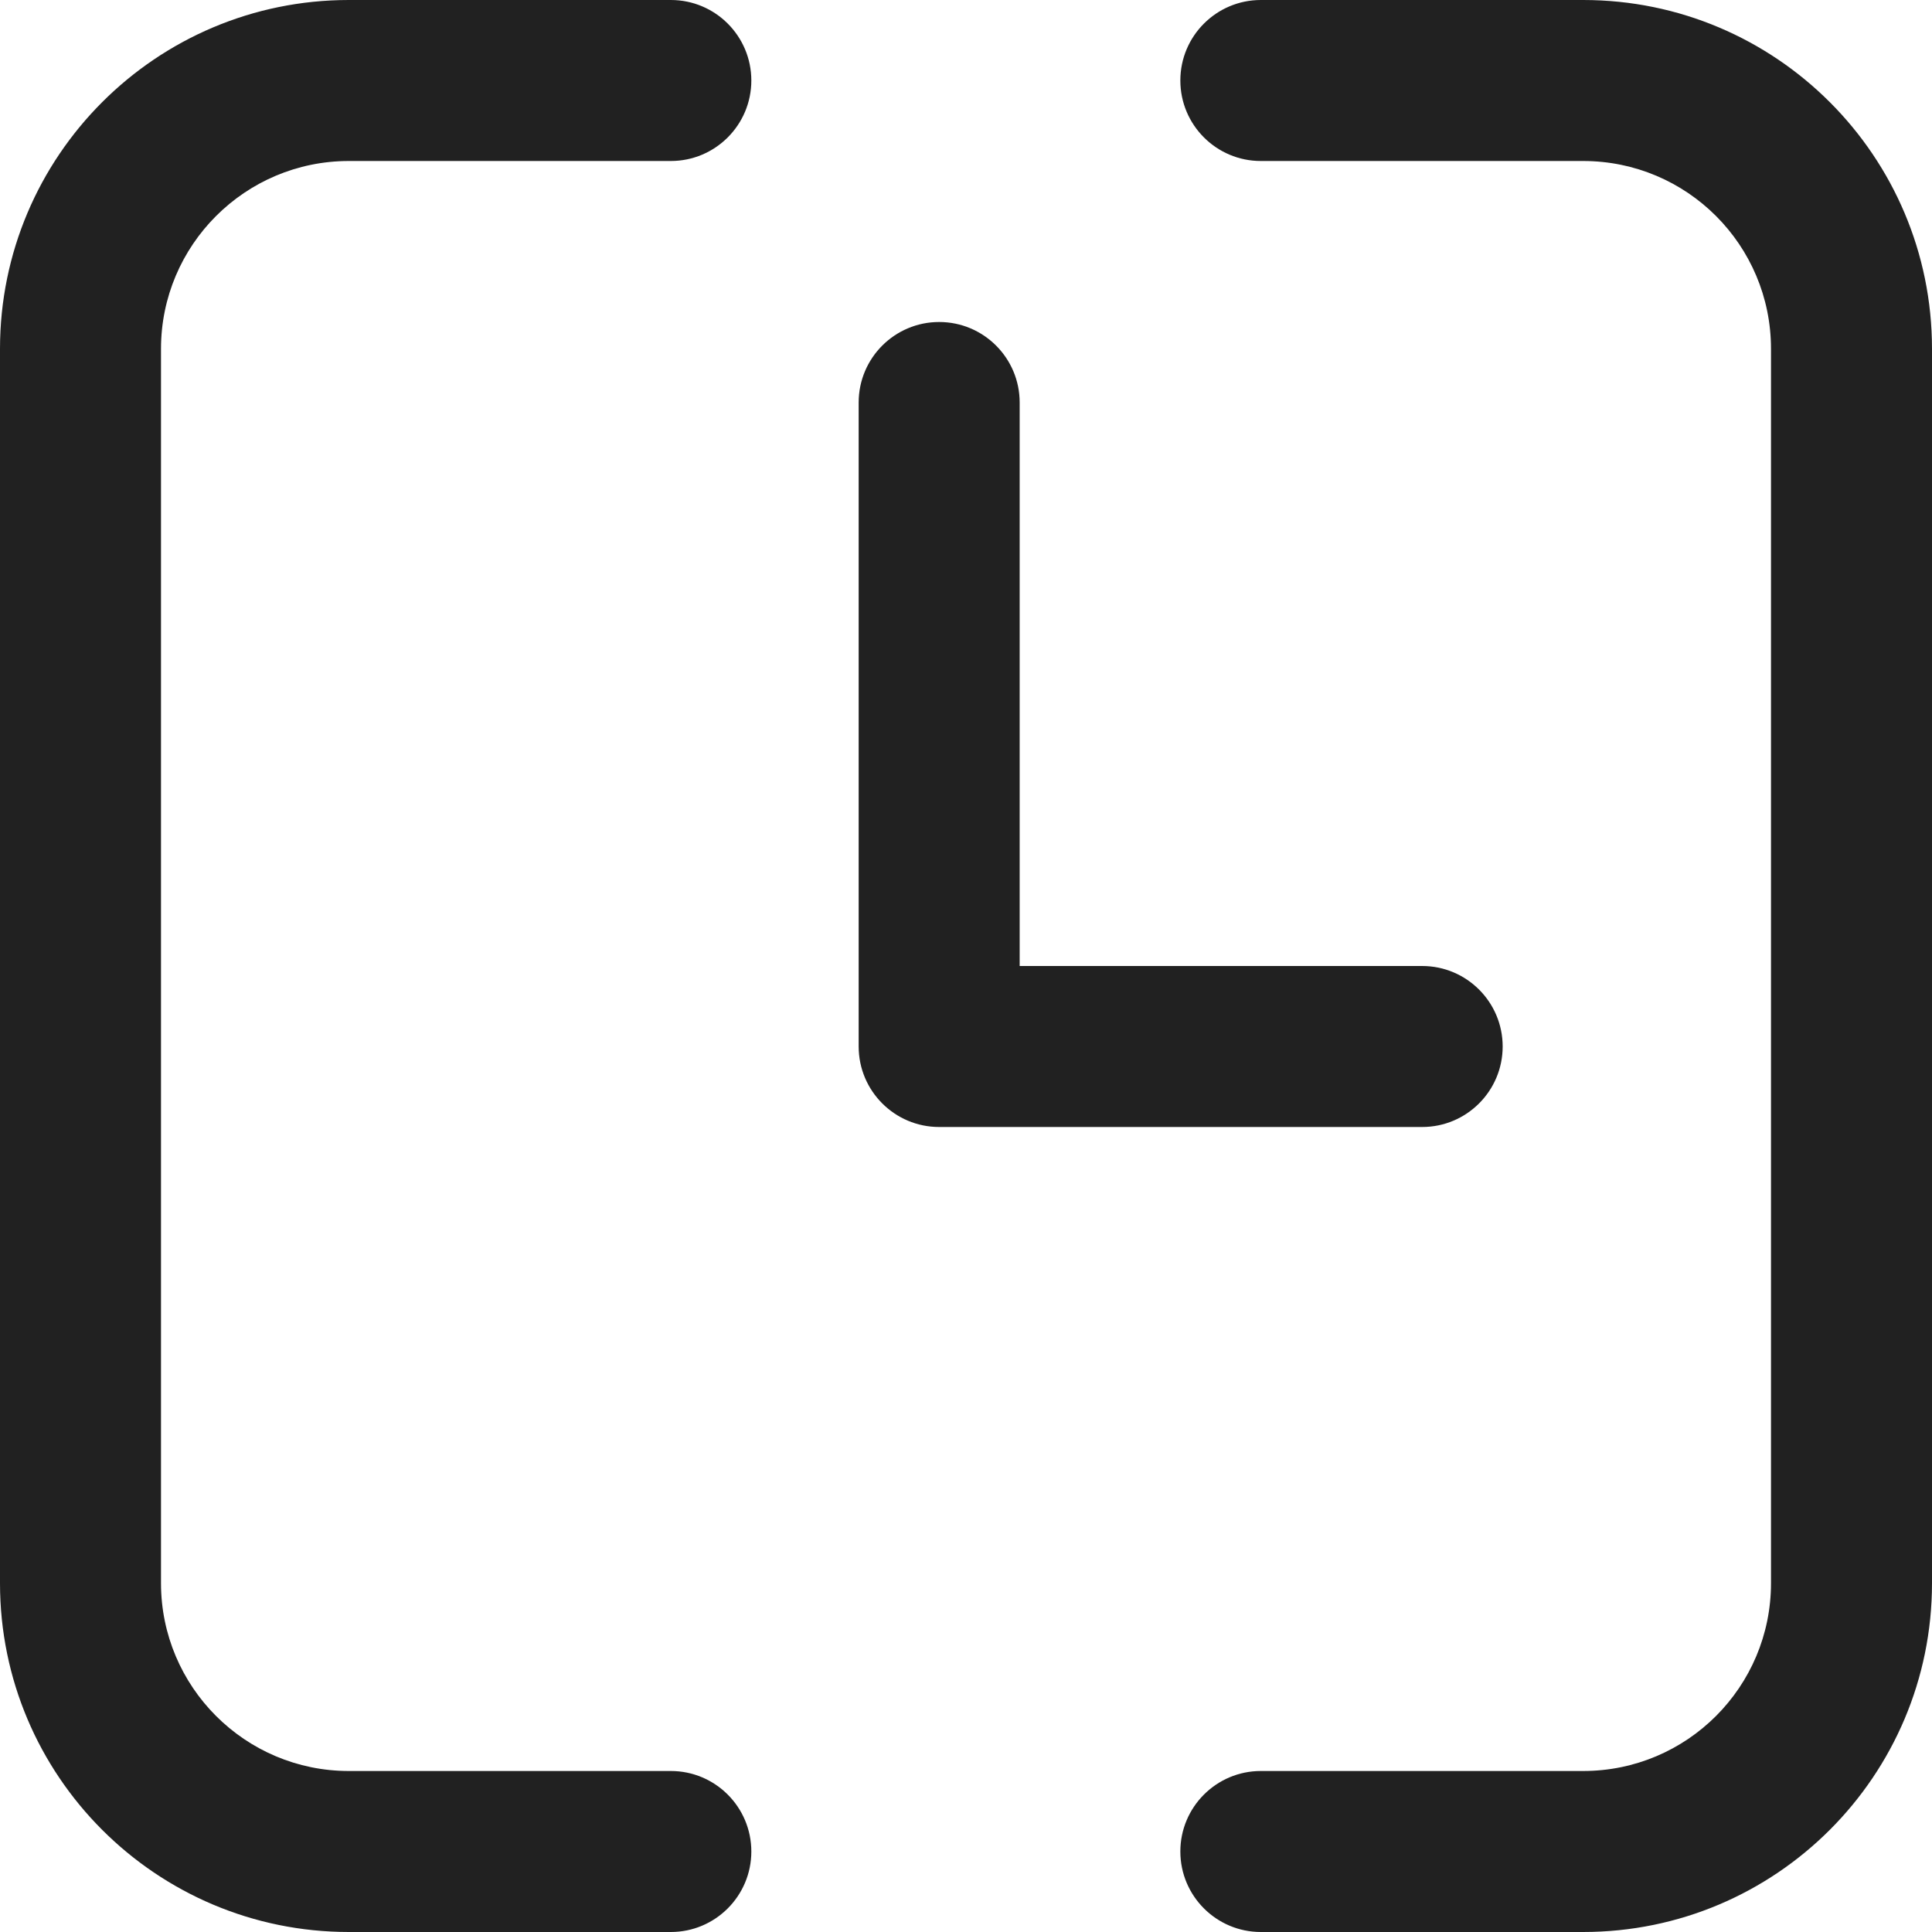
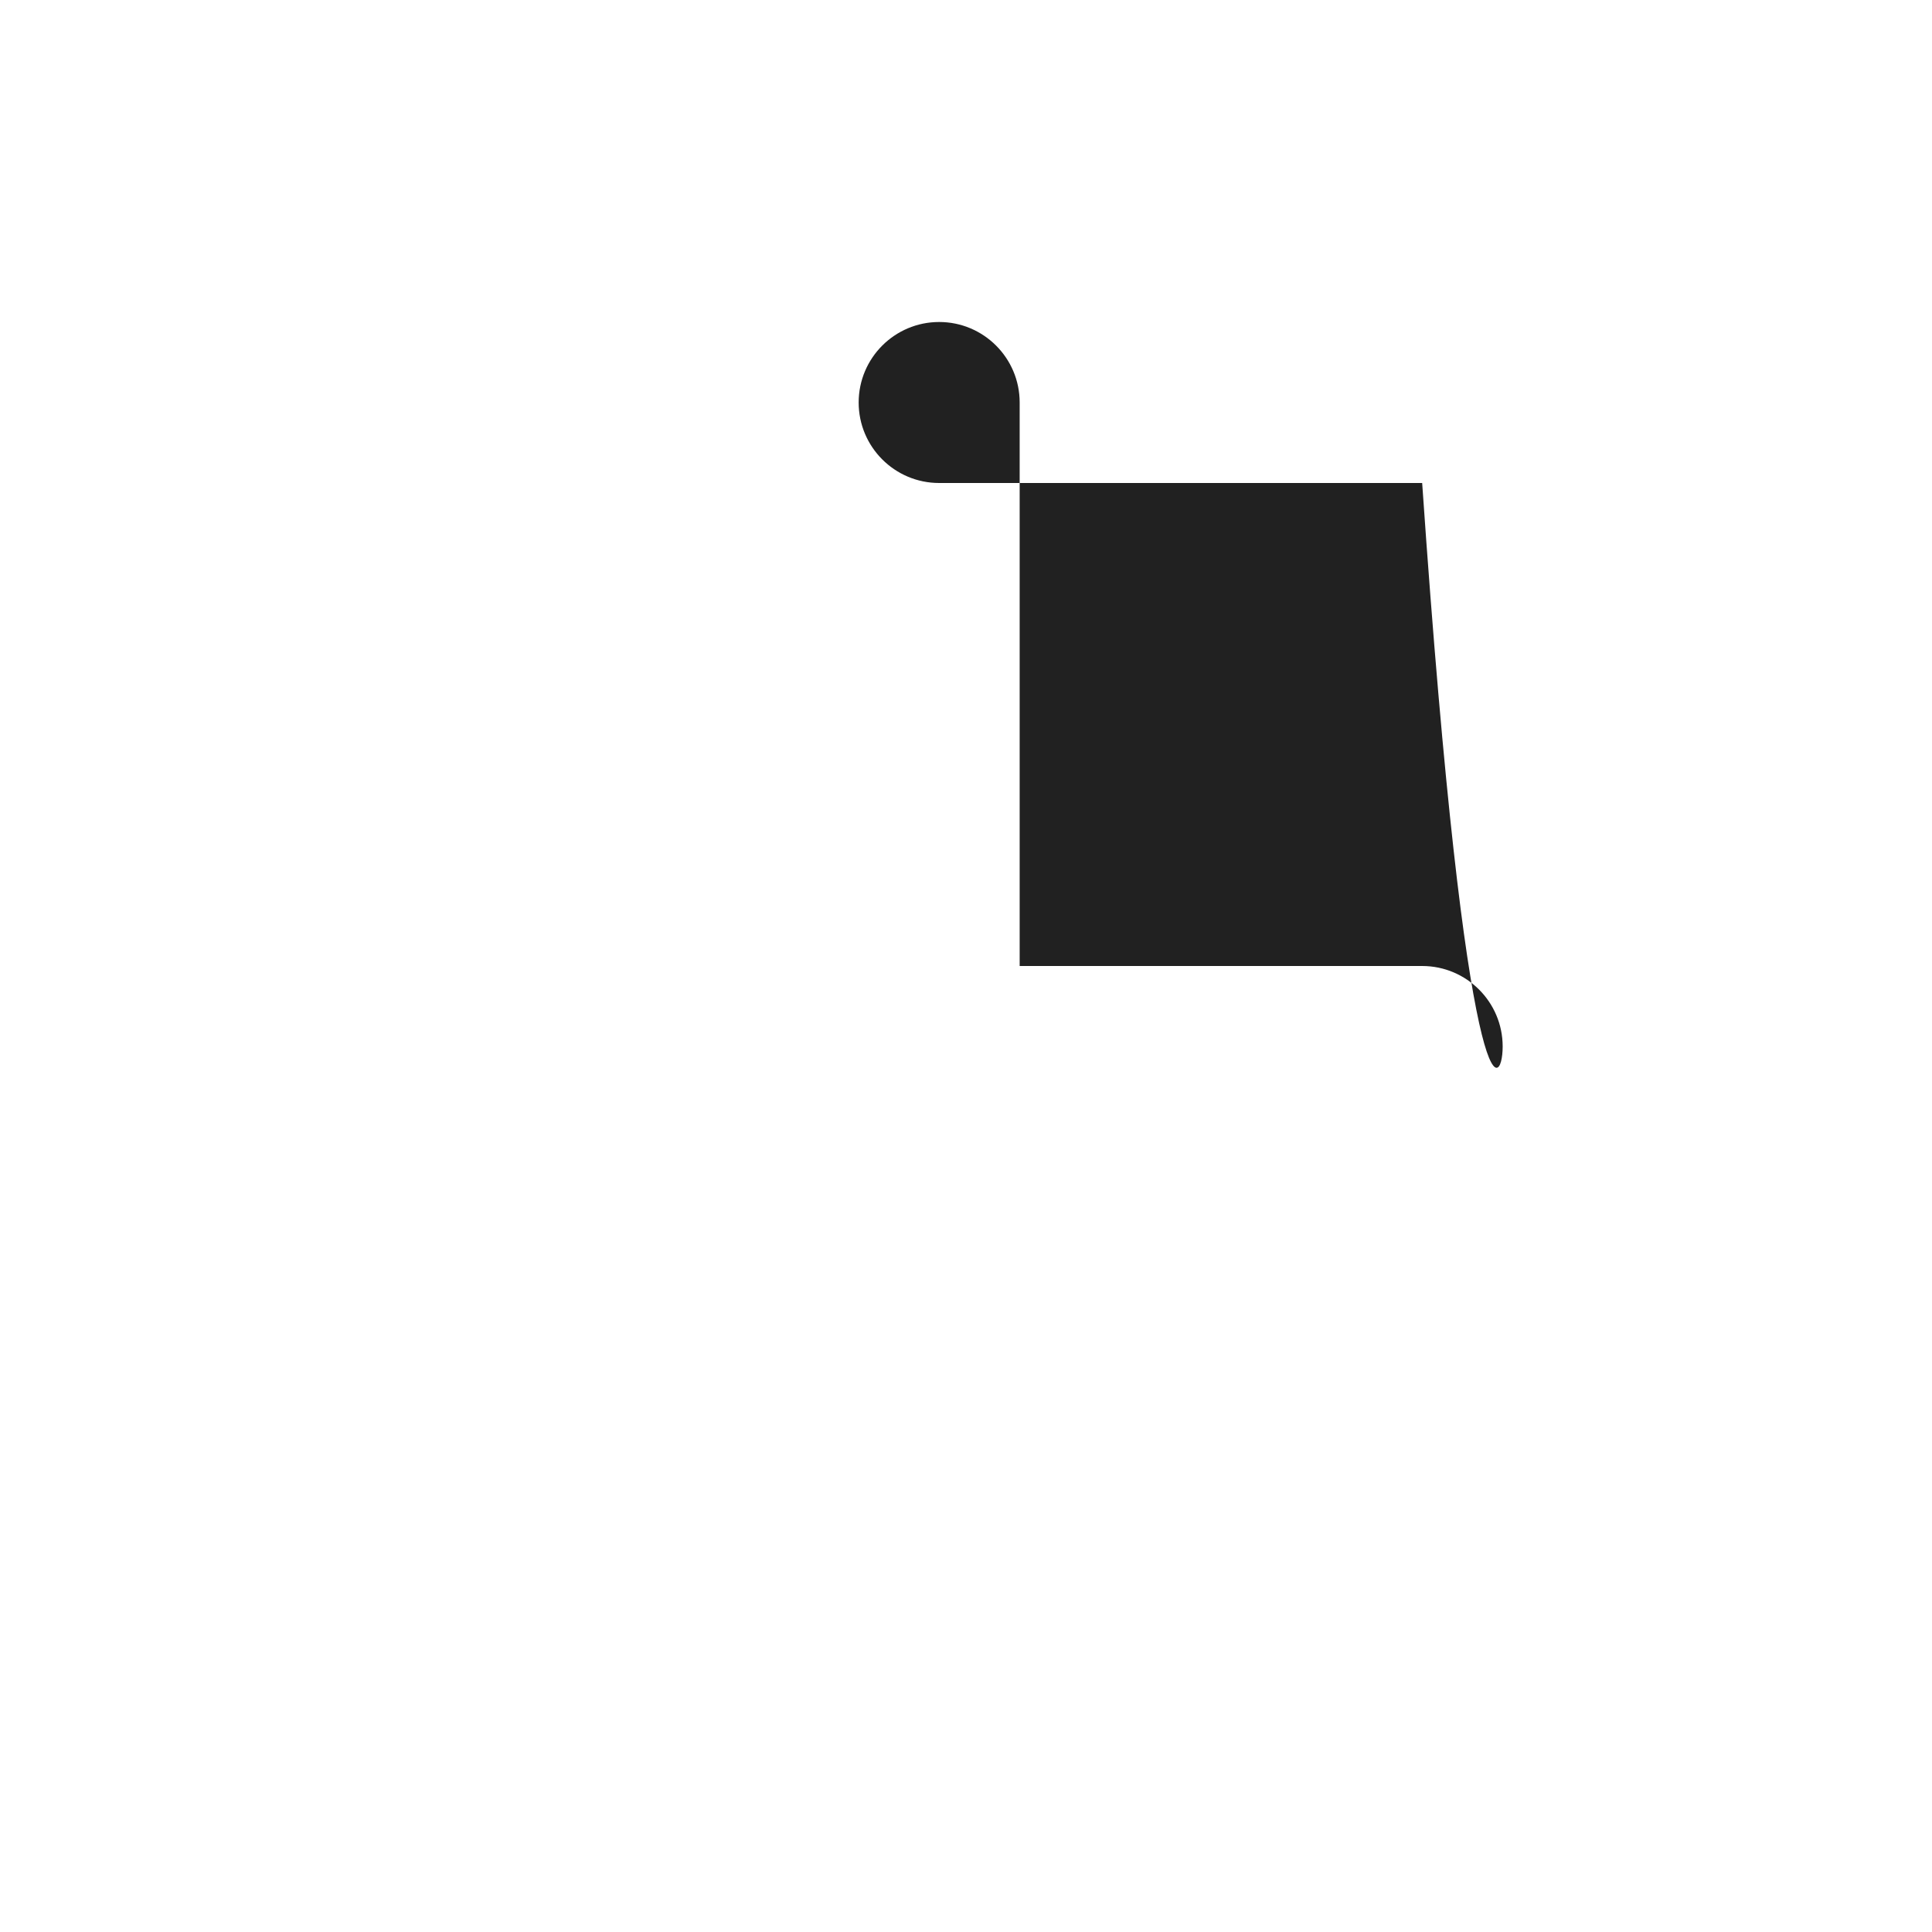
<svg xmlns="http://www.w3.org/2000/svg" xmlns:ns1="http://sodipodi.sourceforge.net/DTD/sodipodi-0.dtd" xmlns:ns2="http://www.inkscape.org/namespaces/inkscape" width="600" height="600" viewBox="0 0 18 18" fill="none" version="1.1" id="svg8" ns1:docname="shifts-open.svg" ns2:version="1.1.1 (3bf5ae0d25, 2021-09-20)">
  <defs id="defs12" />
  <ns1:namedview id="namedview10" pagecolor="#ffffff" bordercolor="#666666" borderopacity="1.0" ns2:pageshadow="2" ns2:pageopacity="0.0" ns2:pagecheckerboard="0" showgrid="false" fit-margin-top="0" fit-margin-left="0" fit-margin-right="0" fit-margin-bottom="0" ns2:zoom="0.89875" ns2:cx="270.37552" ns2:cy="299.86092" ns2:window-width="2560" ns2:window-height="1369" ns2:window-x="-8" ns2:window-y="-8" ns2:window-maximized="1" ns2:current-layer="svg8" />
-   <path d="M 1.5,3.25 C 1.5,2.284 2.284,1.5 3.25,1.5 h 3 C 6.664,1.5 7,1.164 7,0.75 7,0.336 6.664,0 6.25,0 h -3 C 1.455,0 0,1.455 0,3.25 v 11.5 C 0,16.545 1.455,18 3.25,18 h 3 C 6.664,18 7,17.664 7,17.25 7,16.836 6.664,16.5 6.25,16.5 h -3 C 2.284,16.5 1.5,15.716 1.5,14.75 Z" fill="#212121" id="path2" />
-   <path d="m 11.747,0 c -0.414,0 -0.75,0.336 -0.75,0.75 0,0.414 0.336,0.75 0.75,0.75 H 14.75 c 0.967,0 1.75,0.783 1.75,1.75 v 11.5 c 0,0.967 -0.783,1.75 -1.75,1.75 h -3.003 c -0.414,0 -0.75,0.336 -0.75,0.75 0,0.414 0.336,0.75 0.75,0.75 H 14.75 C 16.545,18 18,16.545 18,14.75 V 3.25 C 18,1.455 16.545,0 14.75,0 Z" fill="#212121" id="path4" />
-   <path d="M 9.5,3.75 C 9.5,3.336 9.164,3 8.75,3 8.336,3 8,3.336 8,3.75 v 6 c 0,0.414 0.336,0.75 0.75,0.75 h 4.5 C 13.664,10.5 14,10.164 14,9.75 14,9.336 13.664,9 13.25,9 H 9.5 Z" fill="#212121" id="path6" />
+   <path d="M 9.5,3.75 C 9.5,3.336 9.164,3 8.75,3 8.336,3 8,3.336 8,3.75 c 0,0.414 0.336,0.75 0.75,0.75 h 4.5 C 13.664,10.5 14,10.164 14,9.75 14,9.336 13.664,9 13.25,9 H 9.5 Z" fill="#212121" id="path6" />
</svg>